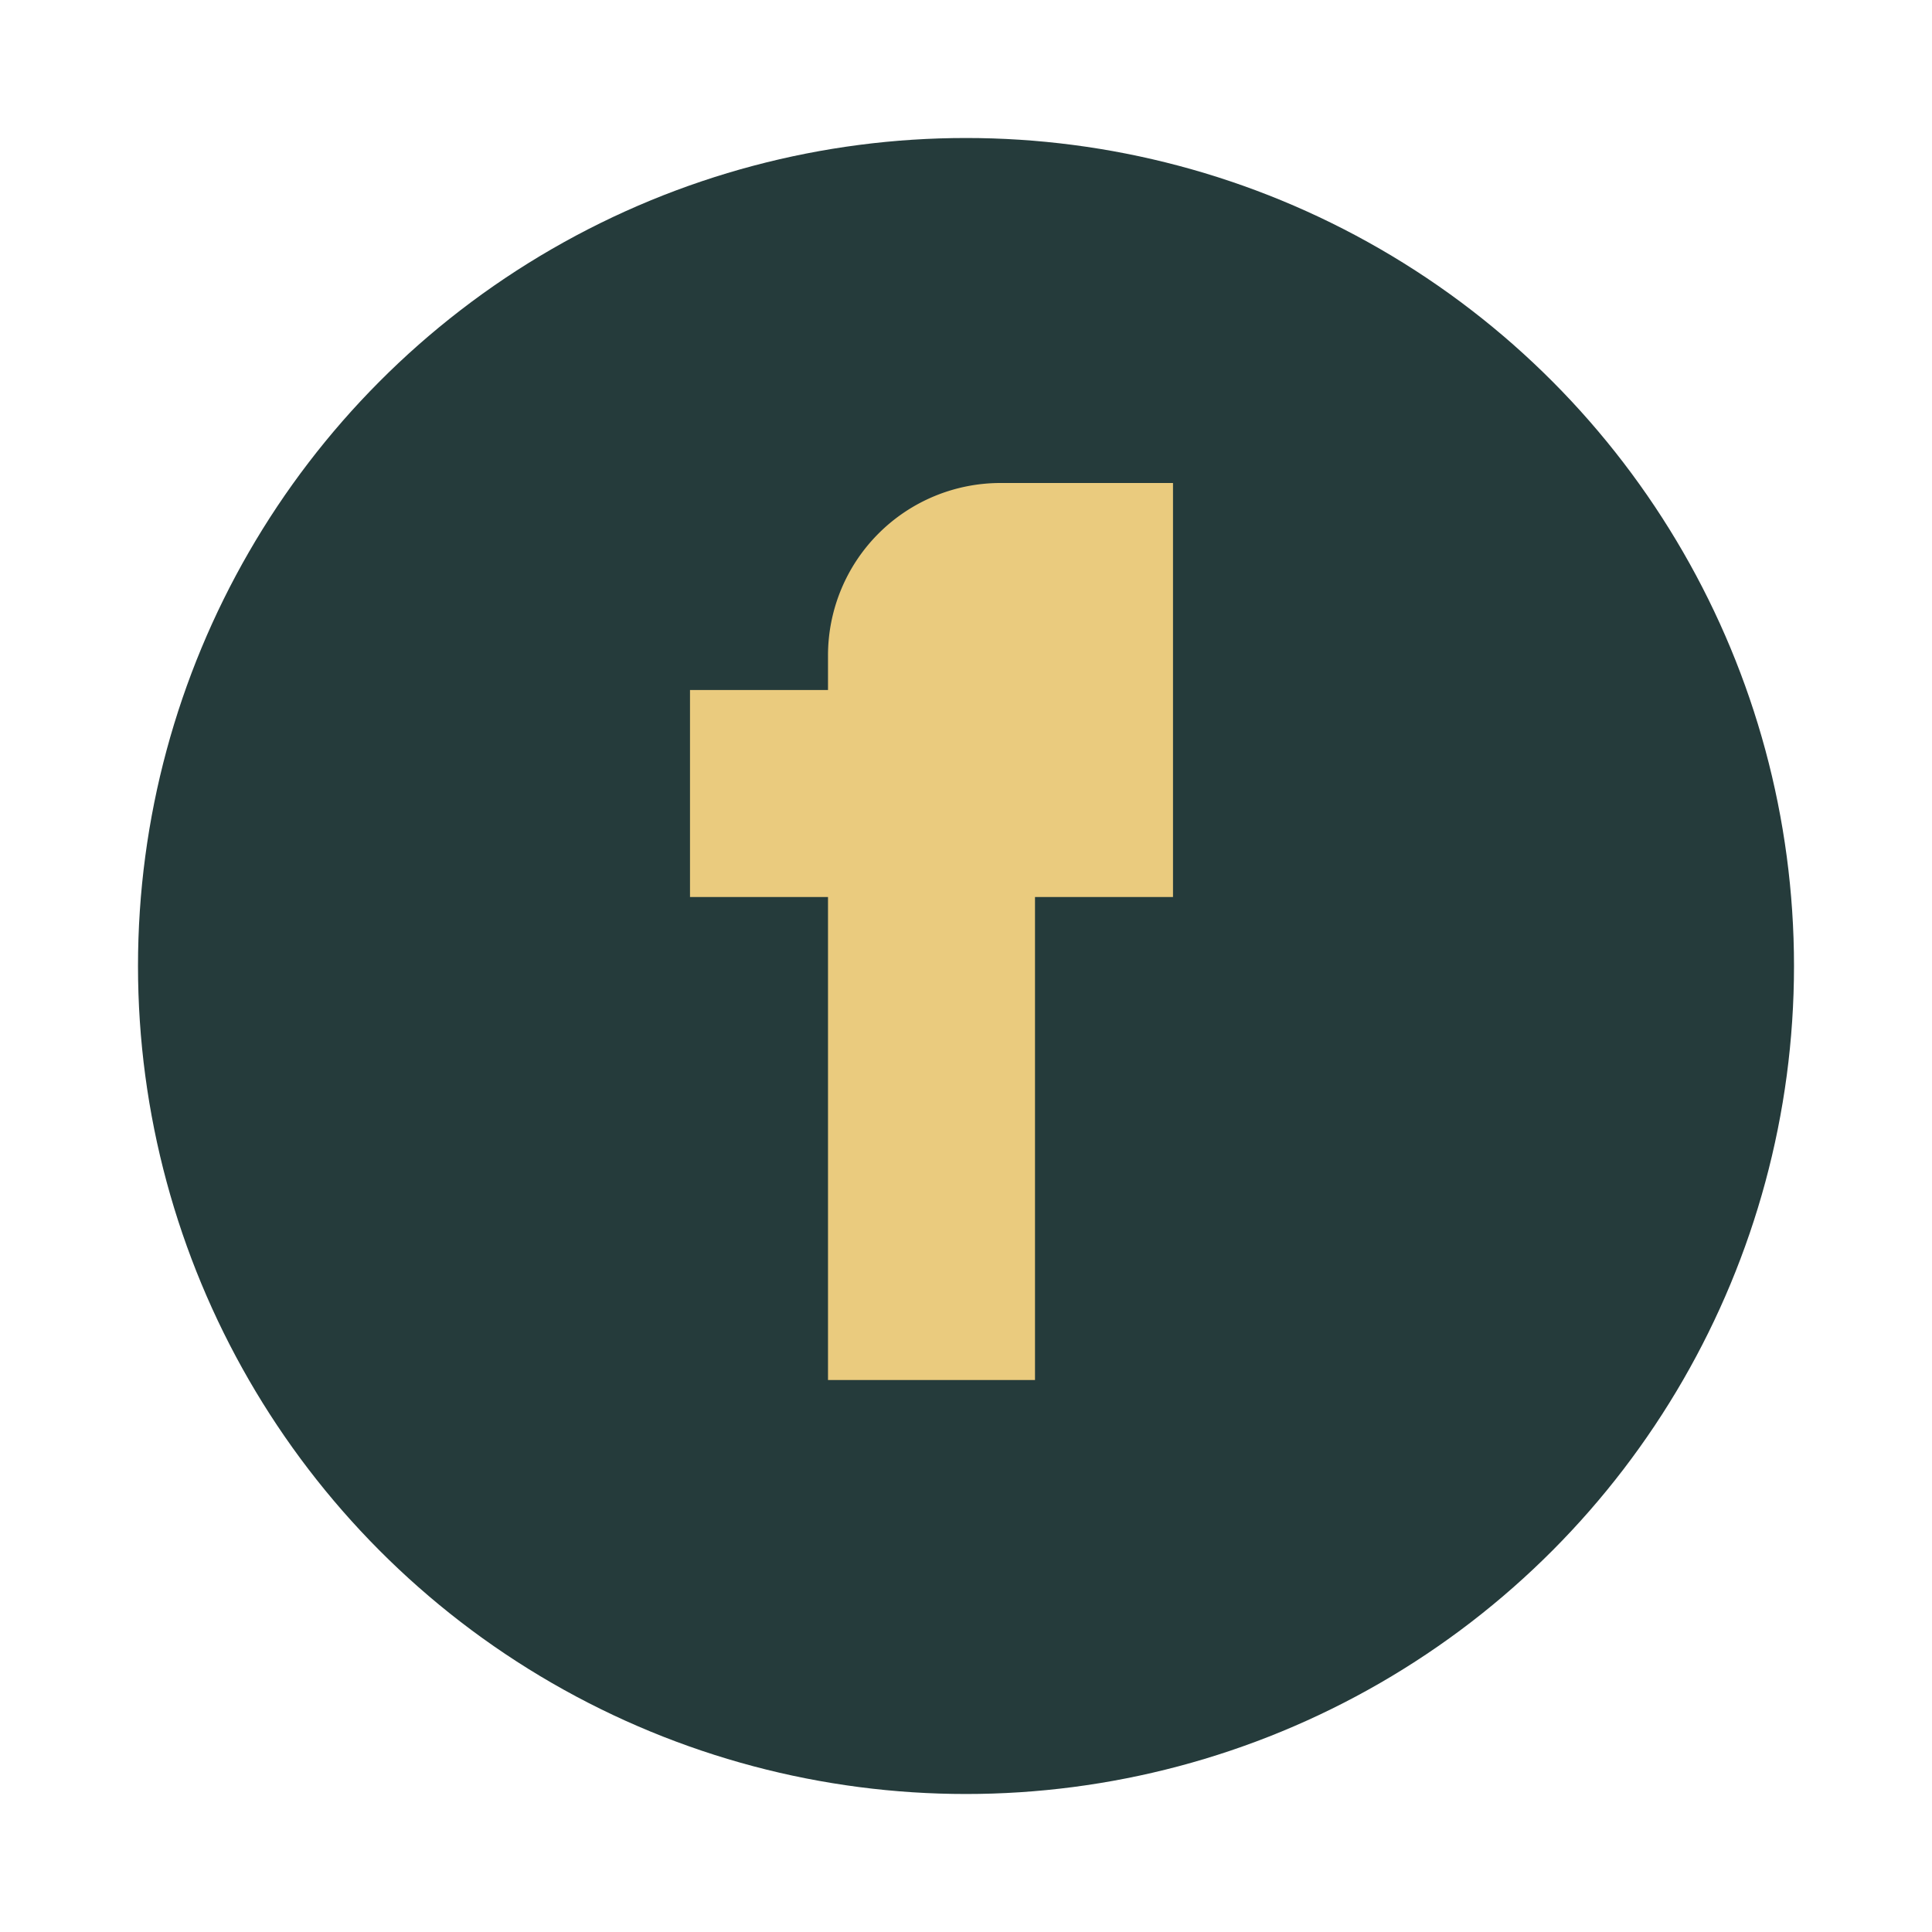
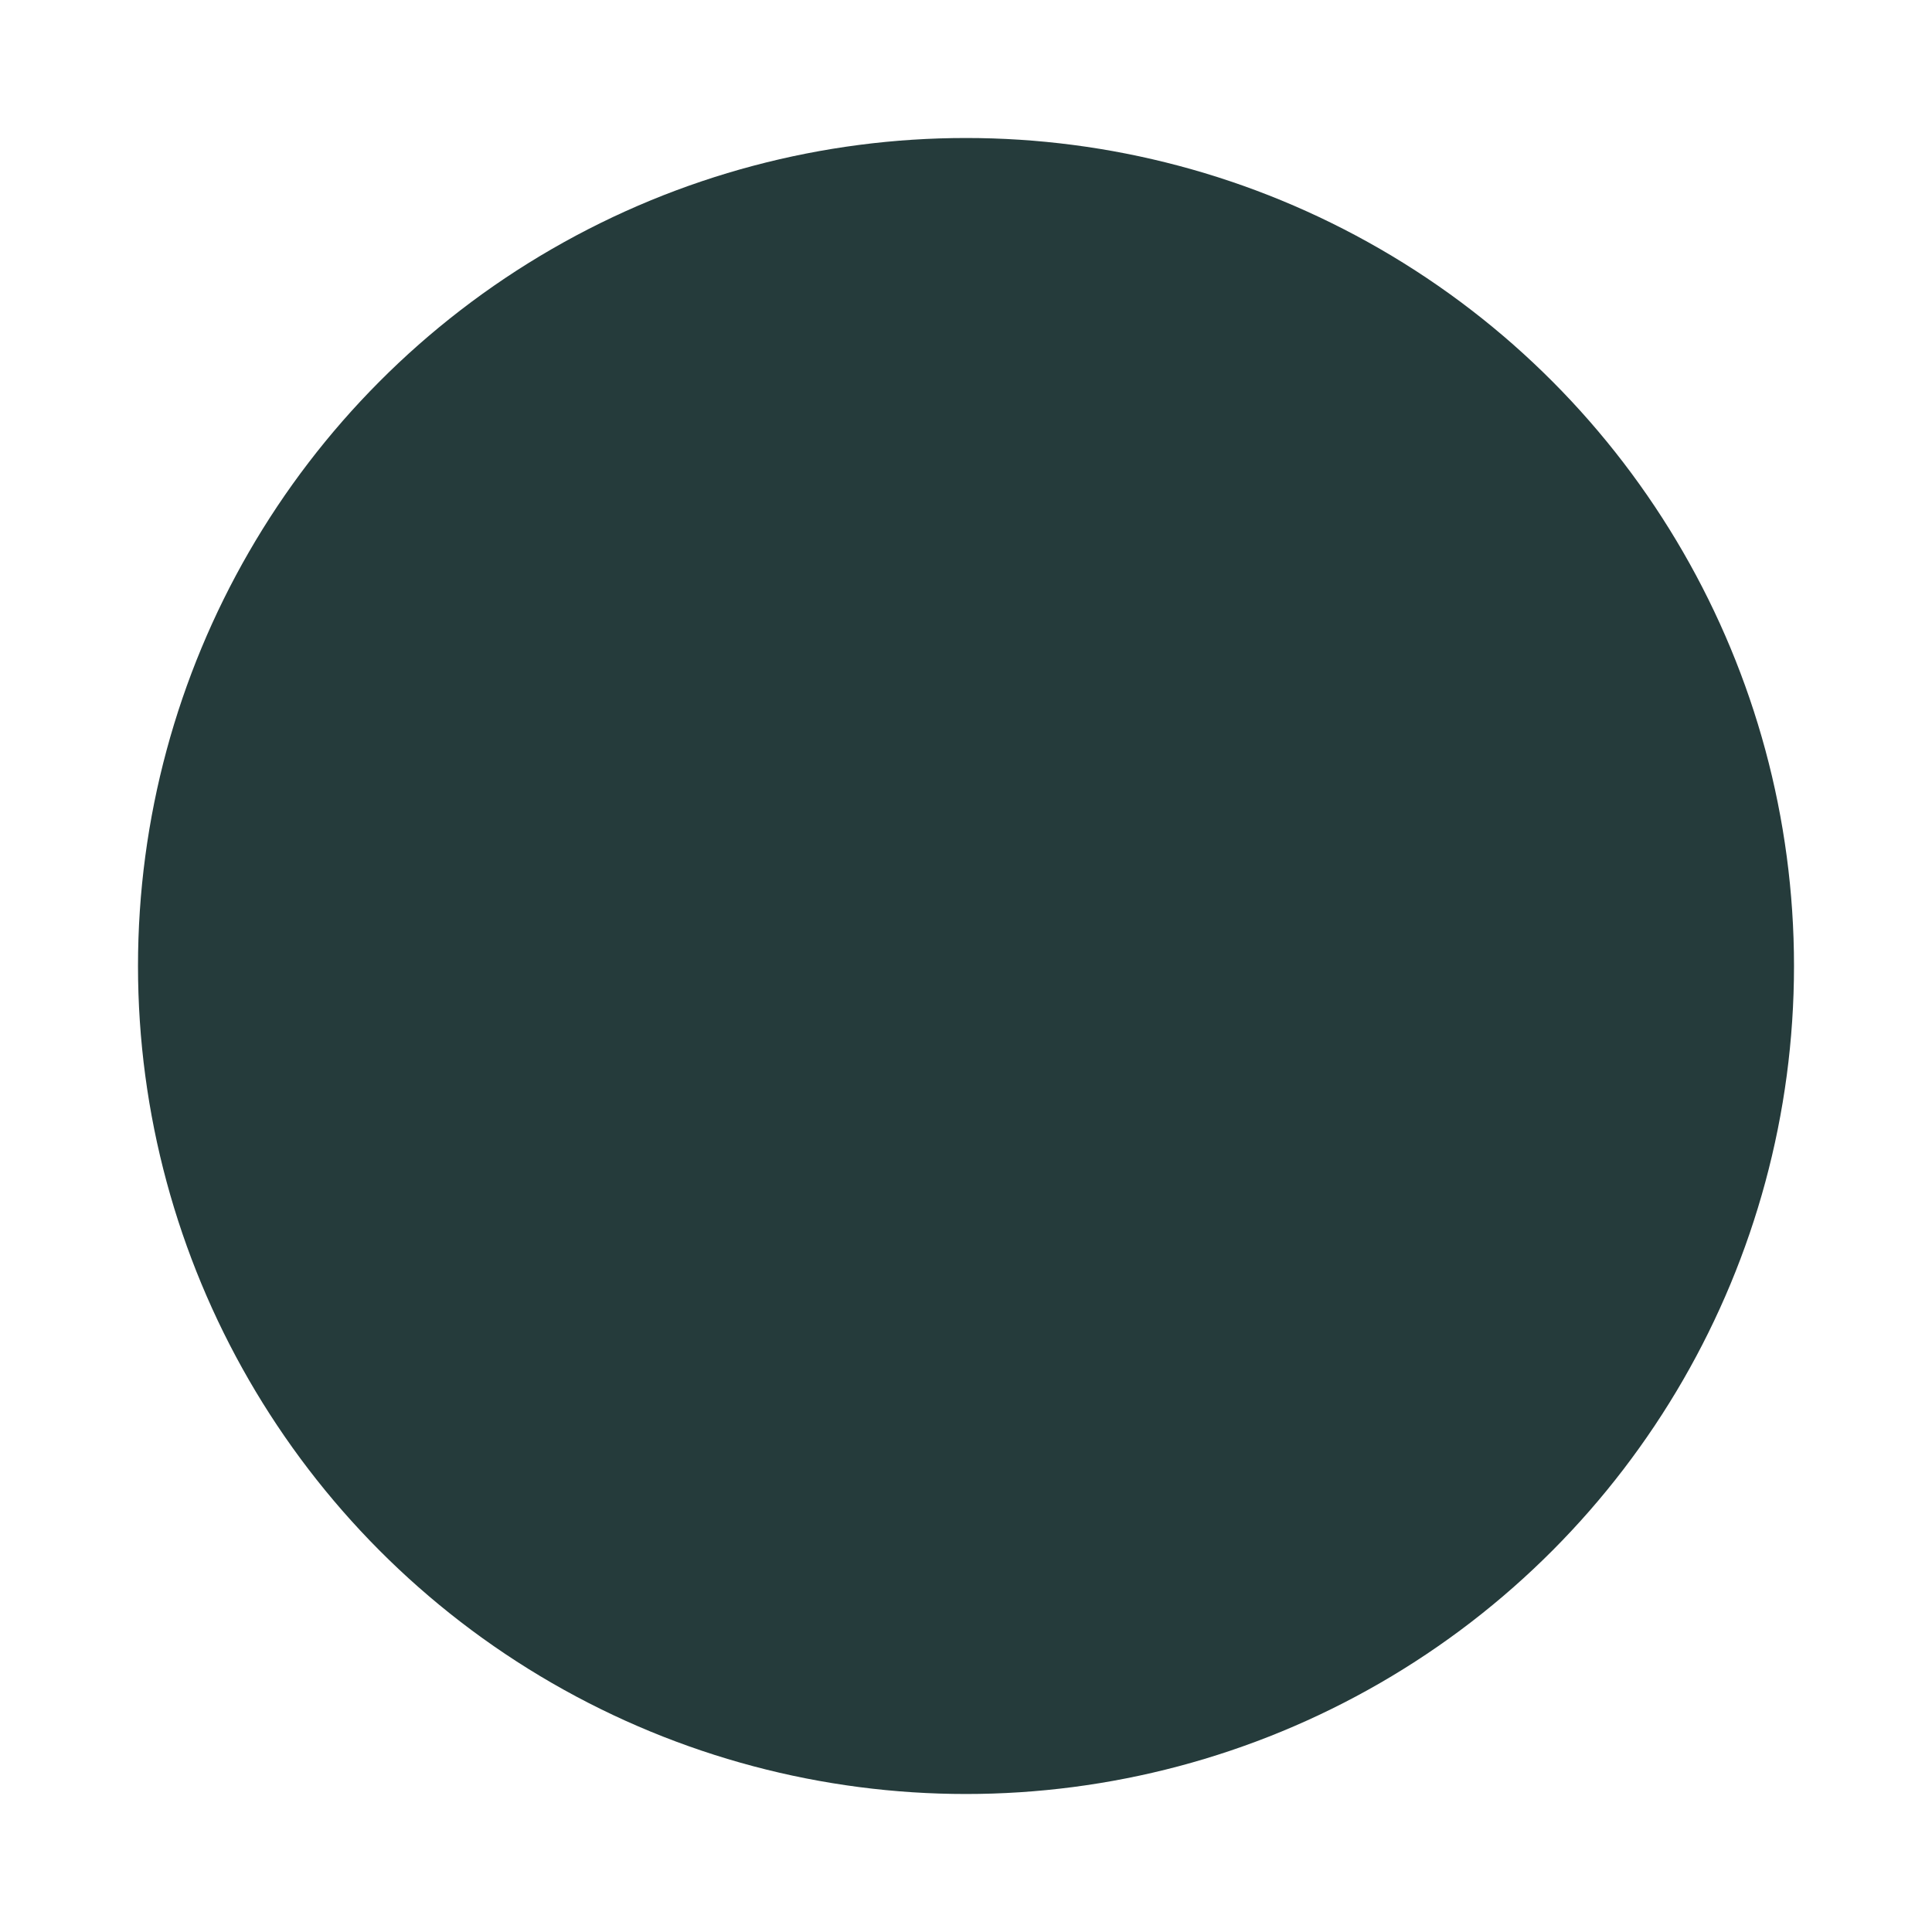
<svg xmlns="http://www.w3.org/2000/svg" width="28" height="28" viewBox="0 0 28 28">
  <circle cx="14" cy="14" r="12" fill="#253B3B" />
-   <path d="M15 10h2v3h-2v7h-3v-7h-2v-3h2V9.5A2.5 2.5 0 0114.5 7H17v3h-2a.5.5 0 00-.5.5V10z" fill="#EACB7E" />
</svg>